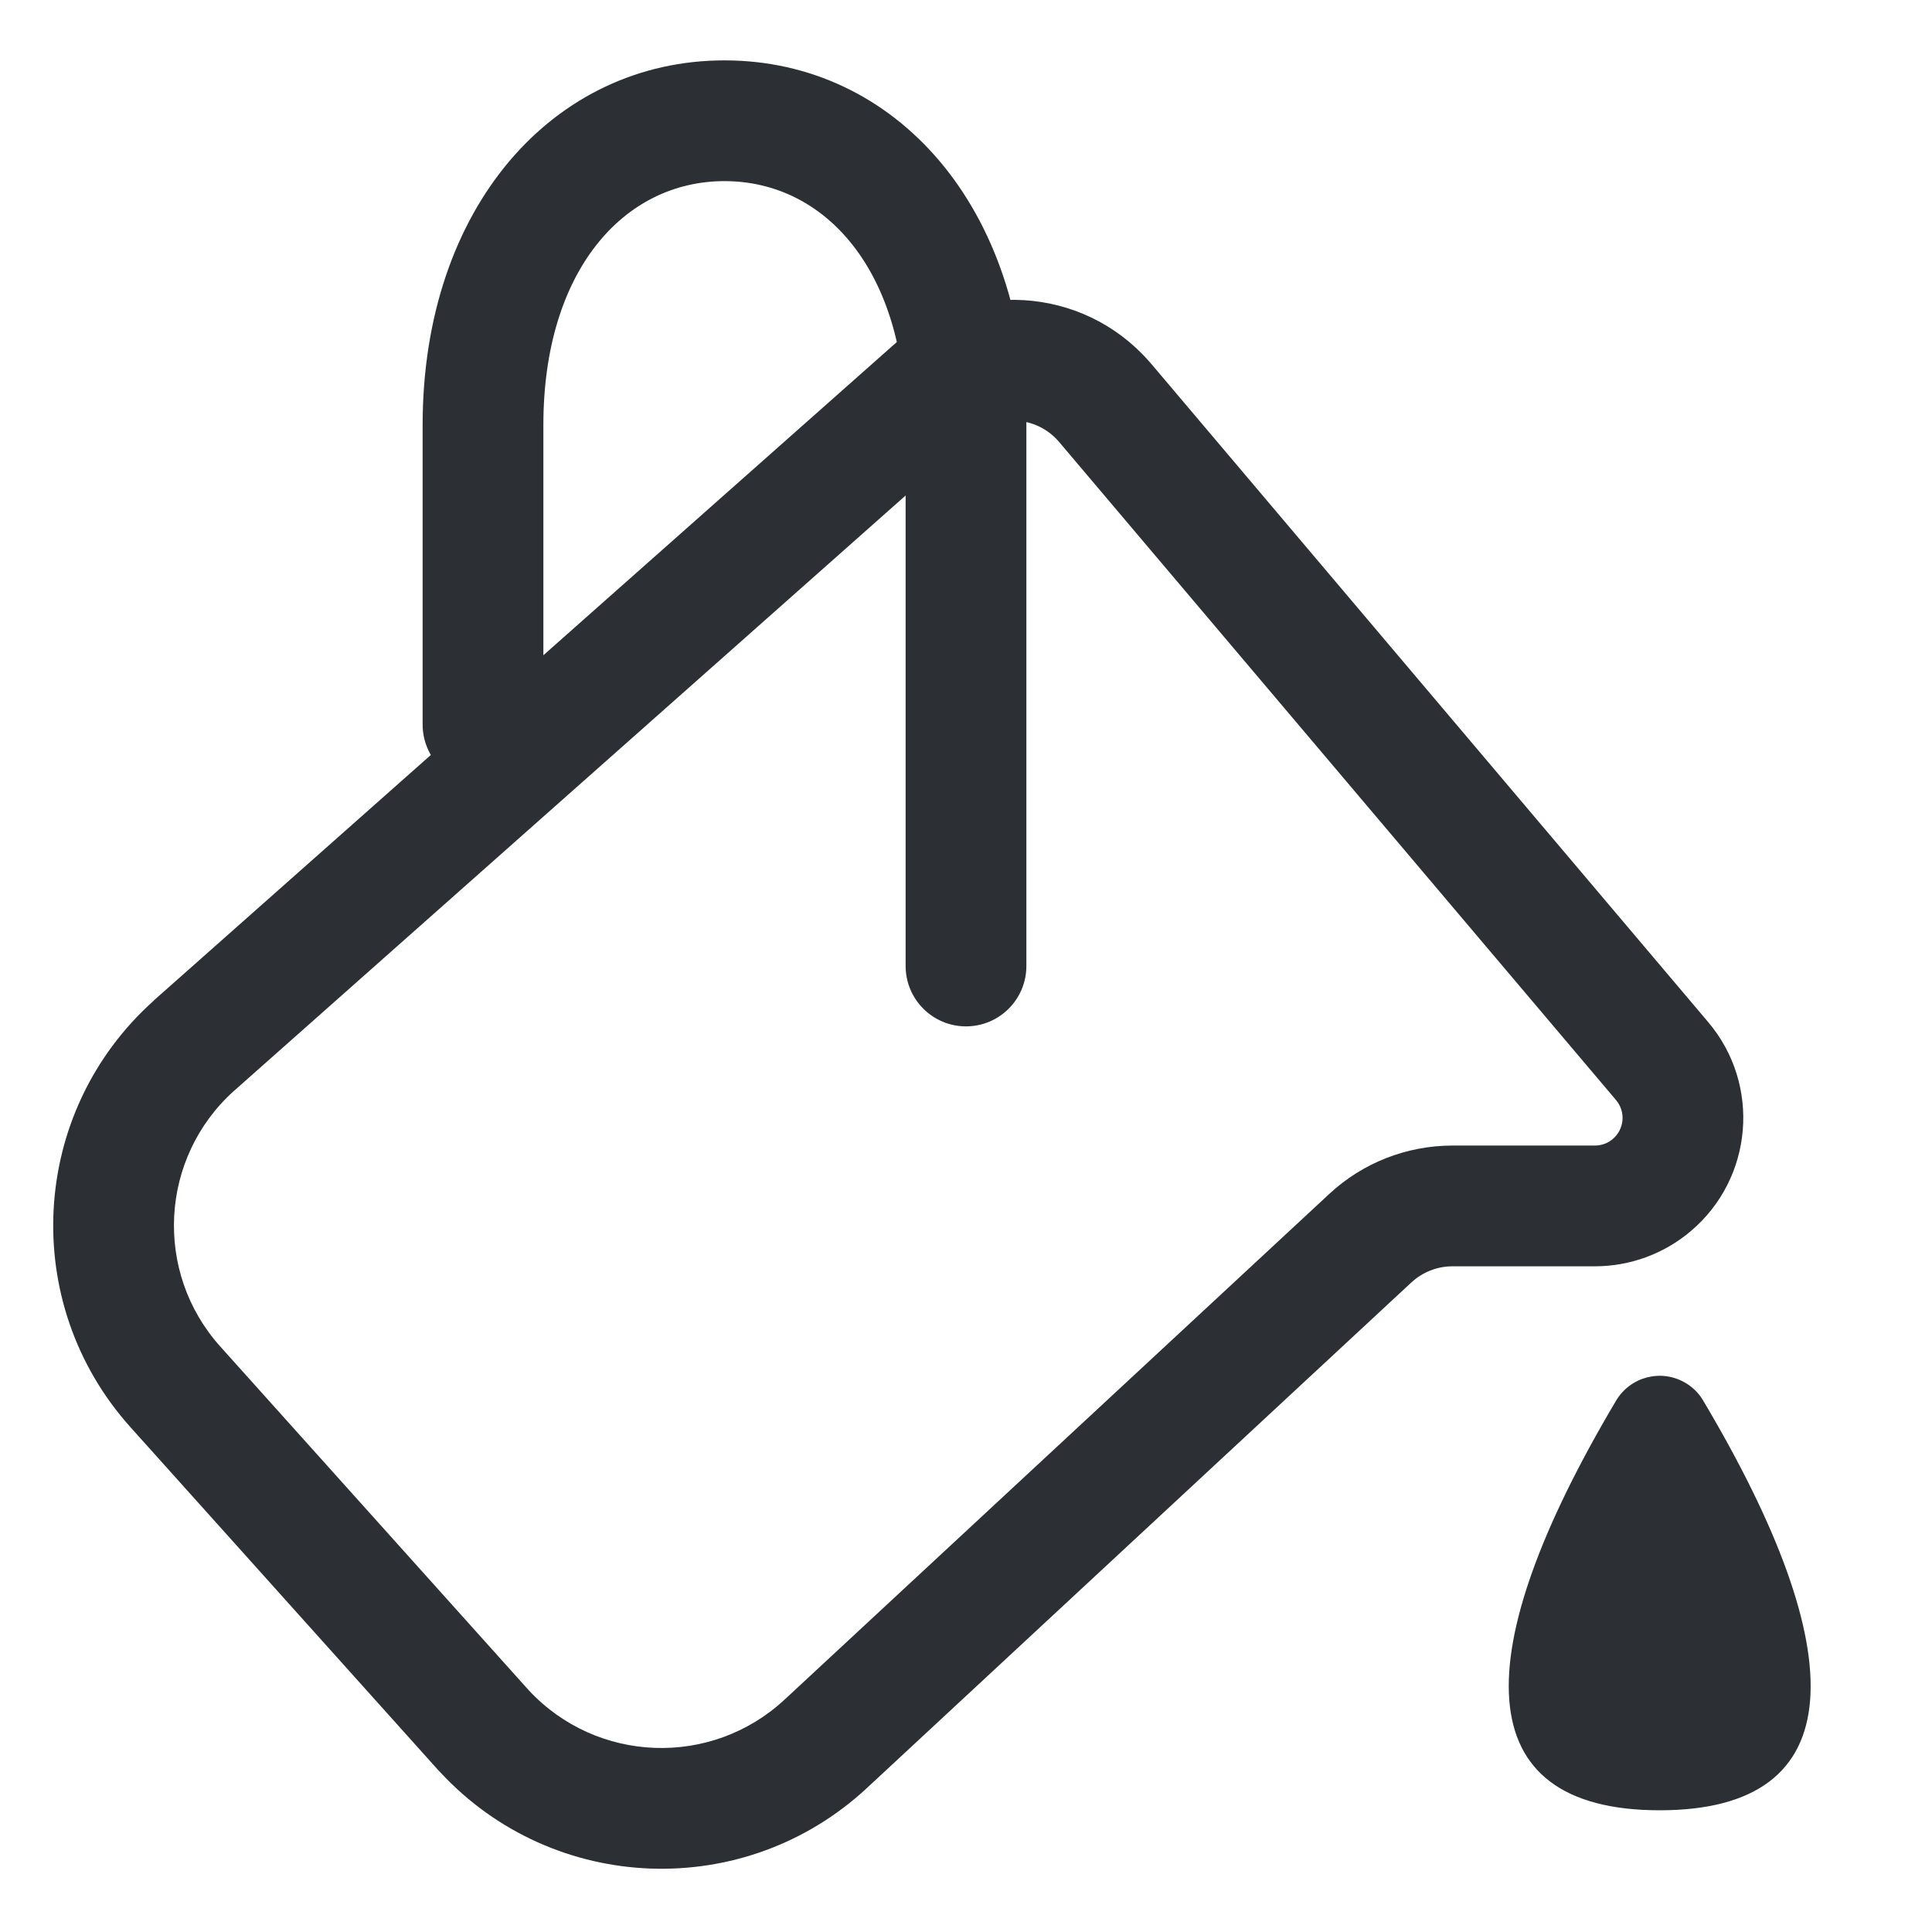
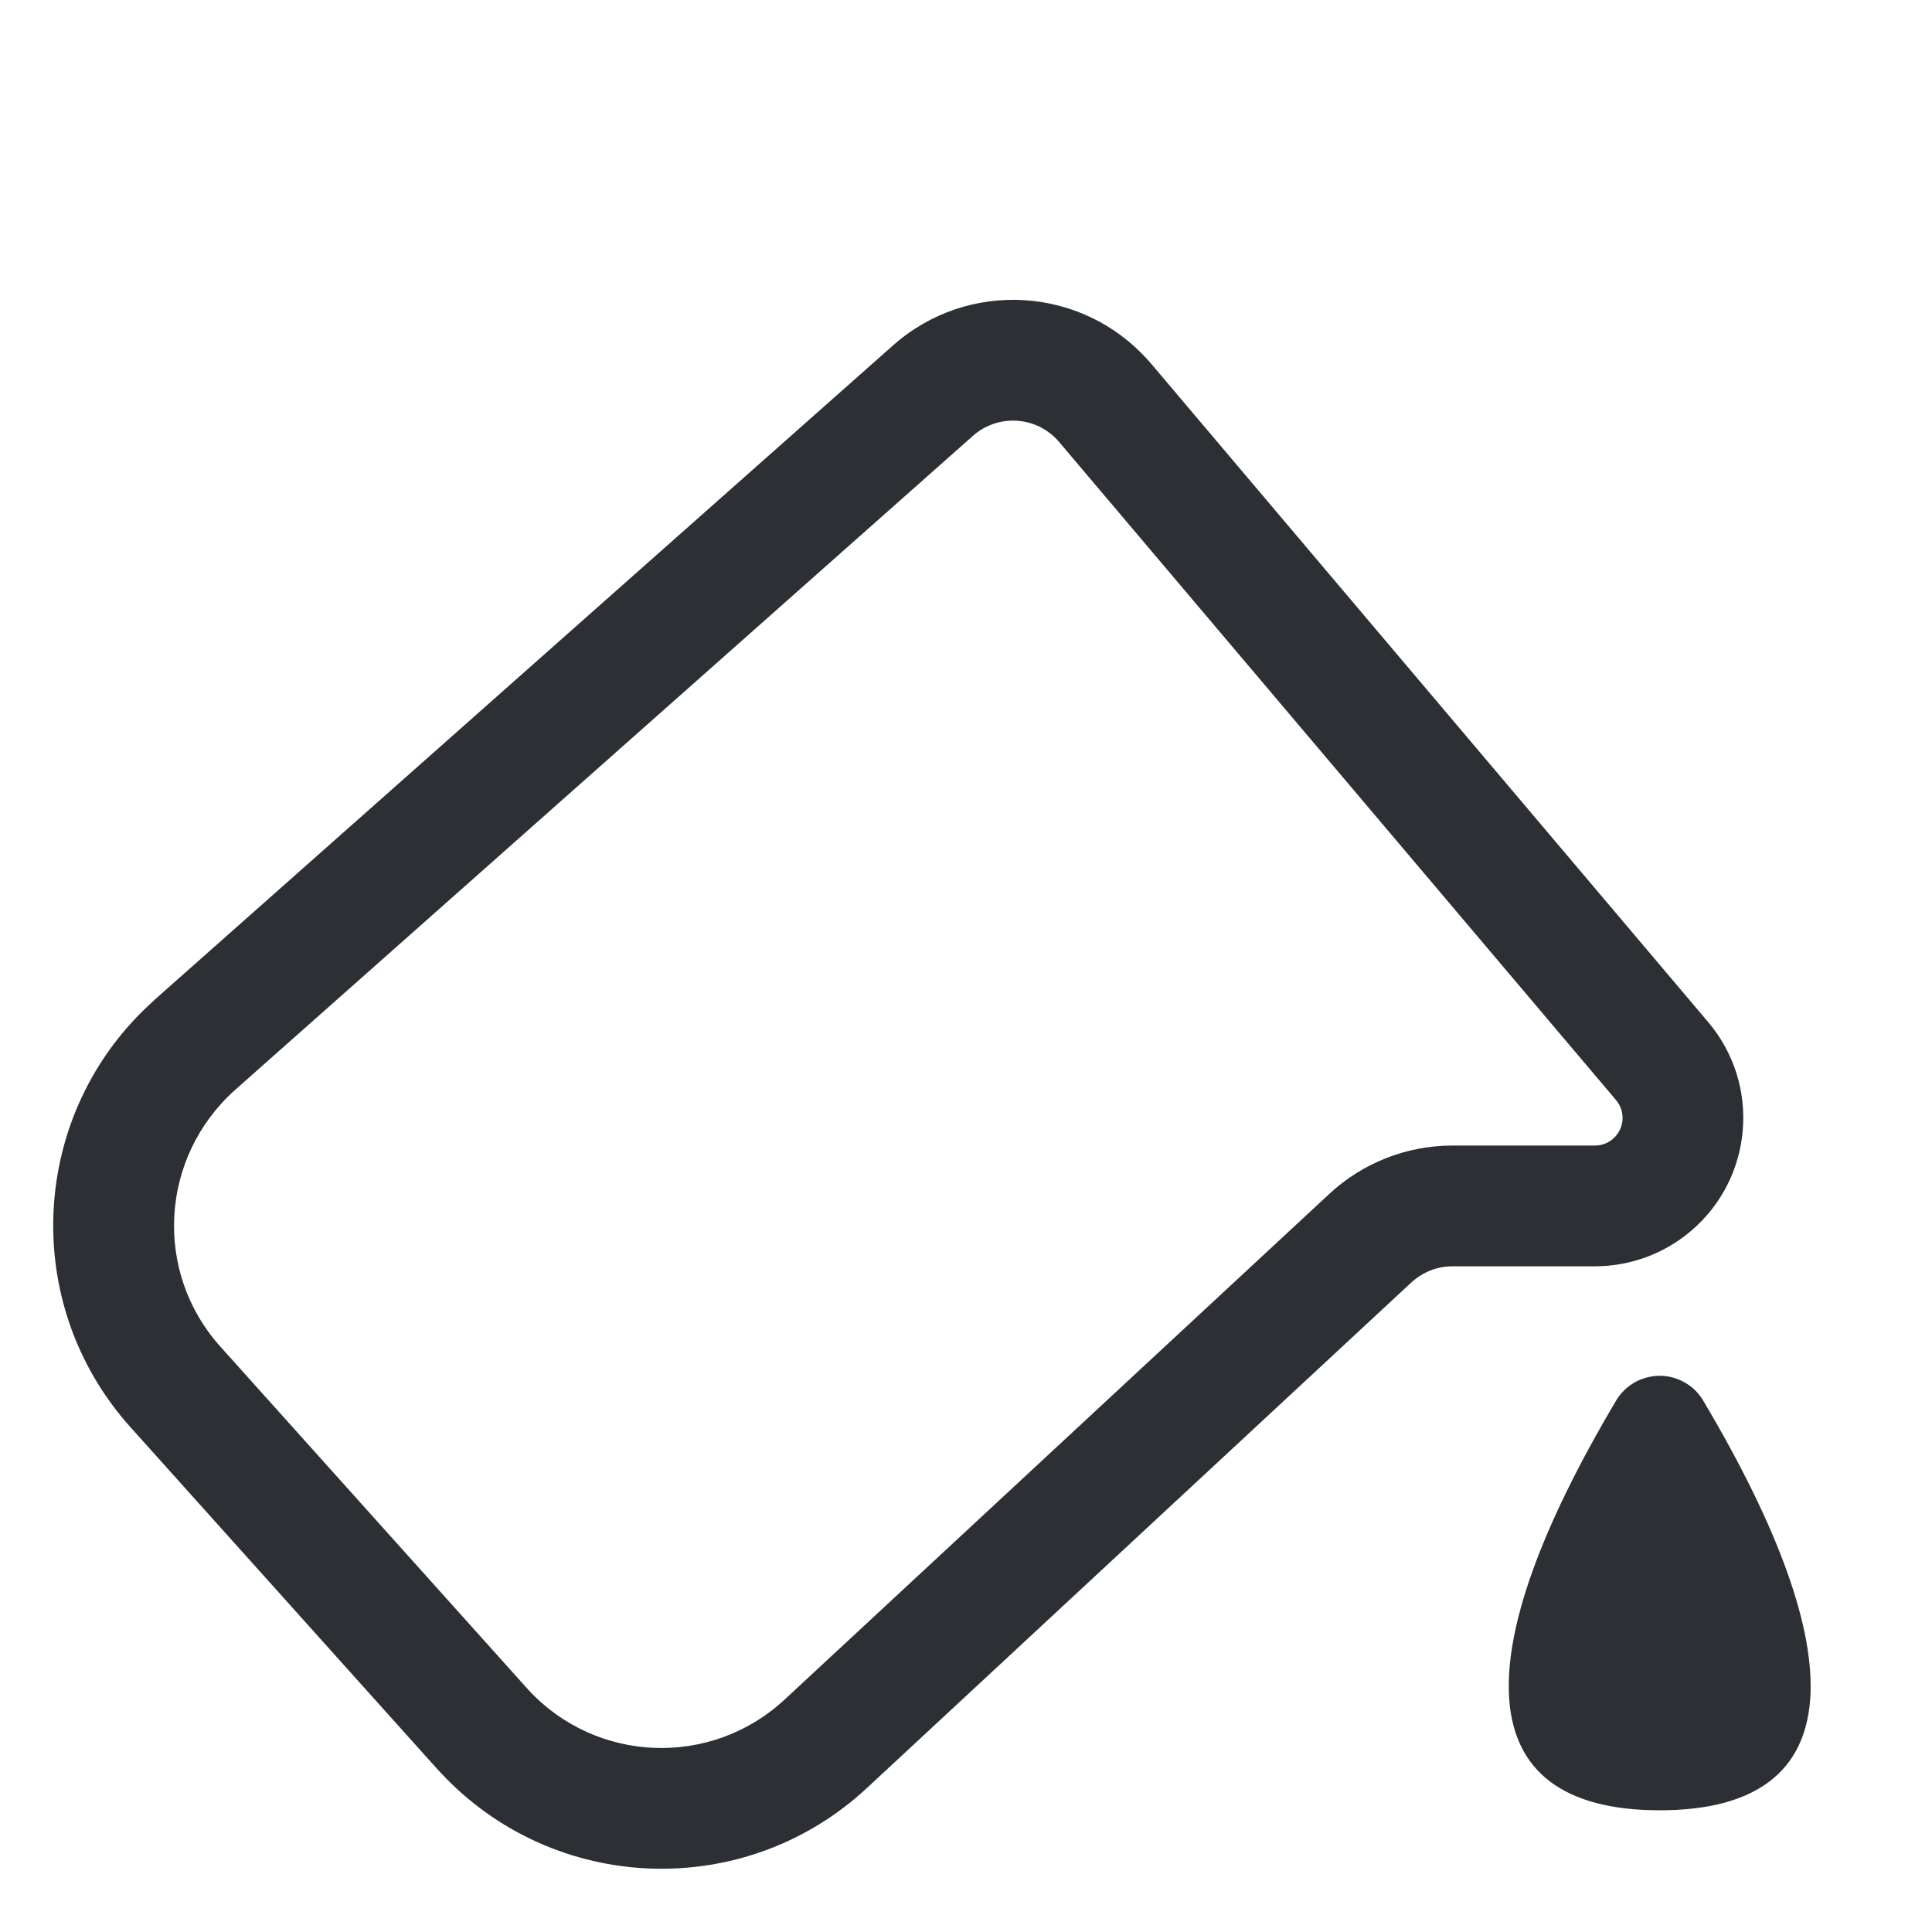
<svg xmlns="http://www.w3.org/2000/svg" width="16" height="16" viewBox="0 0 16 16">
  <g fill="none" fill-rule="evenodd">
-     <path fill="#2C3035" d="M13.384,11.599 C13.503,11.4 13.76,11.334 13.959,11.453 C14.019,11.488 14.07,11.539 14.105,11.599 C15.346,13.687 15.346,14.992 13.745,14.992 C12.144,14.992 12.144,13.687 13.384,11.599 Z M8.771,3.66 C8.767,3.656 8.767,3.656 8.764,3.652 C8.581,3.445 8.265,3.426 8.058,3.609 L1.946,9.027 L1.939,9.033 C1.322,9.586 1.271,10.535 1.824,11.151 L4.361,13.978 C4.37,13.987 4.37,13.987 4.378,13.997 C4.942,14.604 5.891,14.639 6.498,14.075 L11.008,9.888 C11.285,9.63 11.65,9.487 12.029,9.487 L13.208,9.487 C13.262,9.487 13.315,9.468 13.356,9.433 C13.453,9.351 13.465,9.207 13.383,9.11 L8.771,3.66 Z M14.146,8.464 C14.585,8.982 14.52,9.758 14.002,10.196 C13.78,10.384 13.499,10.487 13.208,10.487 L12.029,10.487 C11.902,10.487 11.781,10.535 11.688,10.621 L7.179,14.808 C6.167,15.748 4.585,15.689 3.646,14.677 C3.631,14.662 3.631,14.662 3.617,14.646 L1.08,11.819 C0.158,10.791 0.243,9.211 1.271,8.289 C1.276,8.283 1.276,8.283 1.282,8.278 L7.395,2.861 C8.015,2.311 8.963,2.368 9.512,2.988 C9.523,3.001 9.523,3.001 9.535,3.014 L14.146,8.464 Z" />
-     <path fill="#2C3035" d="M8.5,8 C8.5,8.276 8.276,8.5 8,8.5 C7.724,8.5 7.5,8.276 7.5,8 L7.5,3.52 C7.5,2.244 6.835,1.5 6,1.5 C5.165,1.5 4.5,2.244 4.5,3.52 L4.5,6 C4.5,6.276 4.276,6.5 4,6.5 C3.724,6.5 3.5,6.276 3.5,6 L3.5,3.52 C3.5,1.716 4.585,0.5 6,0.5 C7.415,0.5 8.5,1.716 8.5,3.52 L8.5,8 Z" />
+     <path fill="#2C3035" d="M13.384,11.599 C13.503,11.4 13.76,11.334 13.959,11.453 C14.019,11.488 14.07,11.539 14.105,11.599 C15.346,13.687 15.346,14.992 13.745,14.992 C12.144,14.992 12.144,13.687 13.384,11.599 Z M8.771,3.66 C8.767,3.656 8.767,3.656 8.764,3.652 C8.581,3.445 8.265,3.426 8.058,3.609 L1.946,9.027 C1.322,9.586 1.271,10.535 1.824,11.151 L4.361,13.978 C4.37,13.987 4.37,13.987 4.378,13.997 C4.942,14.604 5.891,14.639 6.498,14.075 L11.008,9.888 C11.285,9.63 11.65,9.487 12.029,9.487 L13.208,9.487 C13.262,9.487 13.315,9.468 13.356,9.433 C13.453,9.351 13.465,9.207 13.383,9.11 L8.771,3.66 Z M14.146,8.464 C14.585,8.982 14.52,9.758 14.002,10.196 C13.78,10.384 13.499,10.487 13.208,10.487 L12.029,10.487 C11.902,10.487 11.781,10.535 11.688,10.621 L7.179,14.808 C6.167,15.748 4.585,15.689 3.646,14.677 C3.631,14.662 3.631,14.662 3.617,14.646 L1.08,11.819 C0.158,10.791 0.243,9.211 1.271,8.289 C1.276,8.283 1.276,8.283 1.282,8.278 L7.395,2.861 C8.015,2.311 8.963,2.368 9.512,2.988 C9.523,3.001 9.523,3.001 9.535,3.014 L14.146,8.464 Z" />
  </g>
</svg>